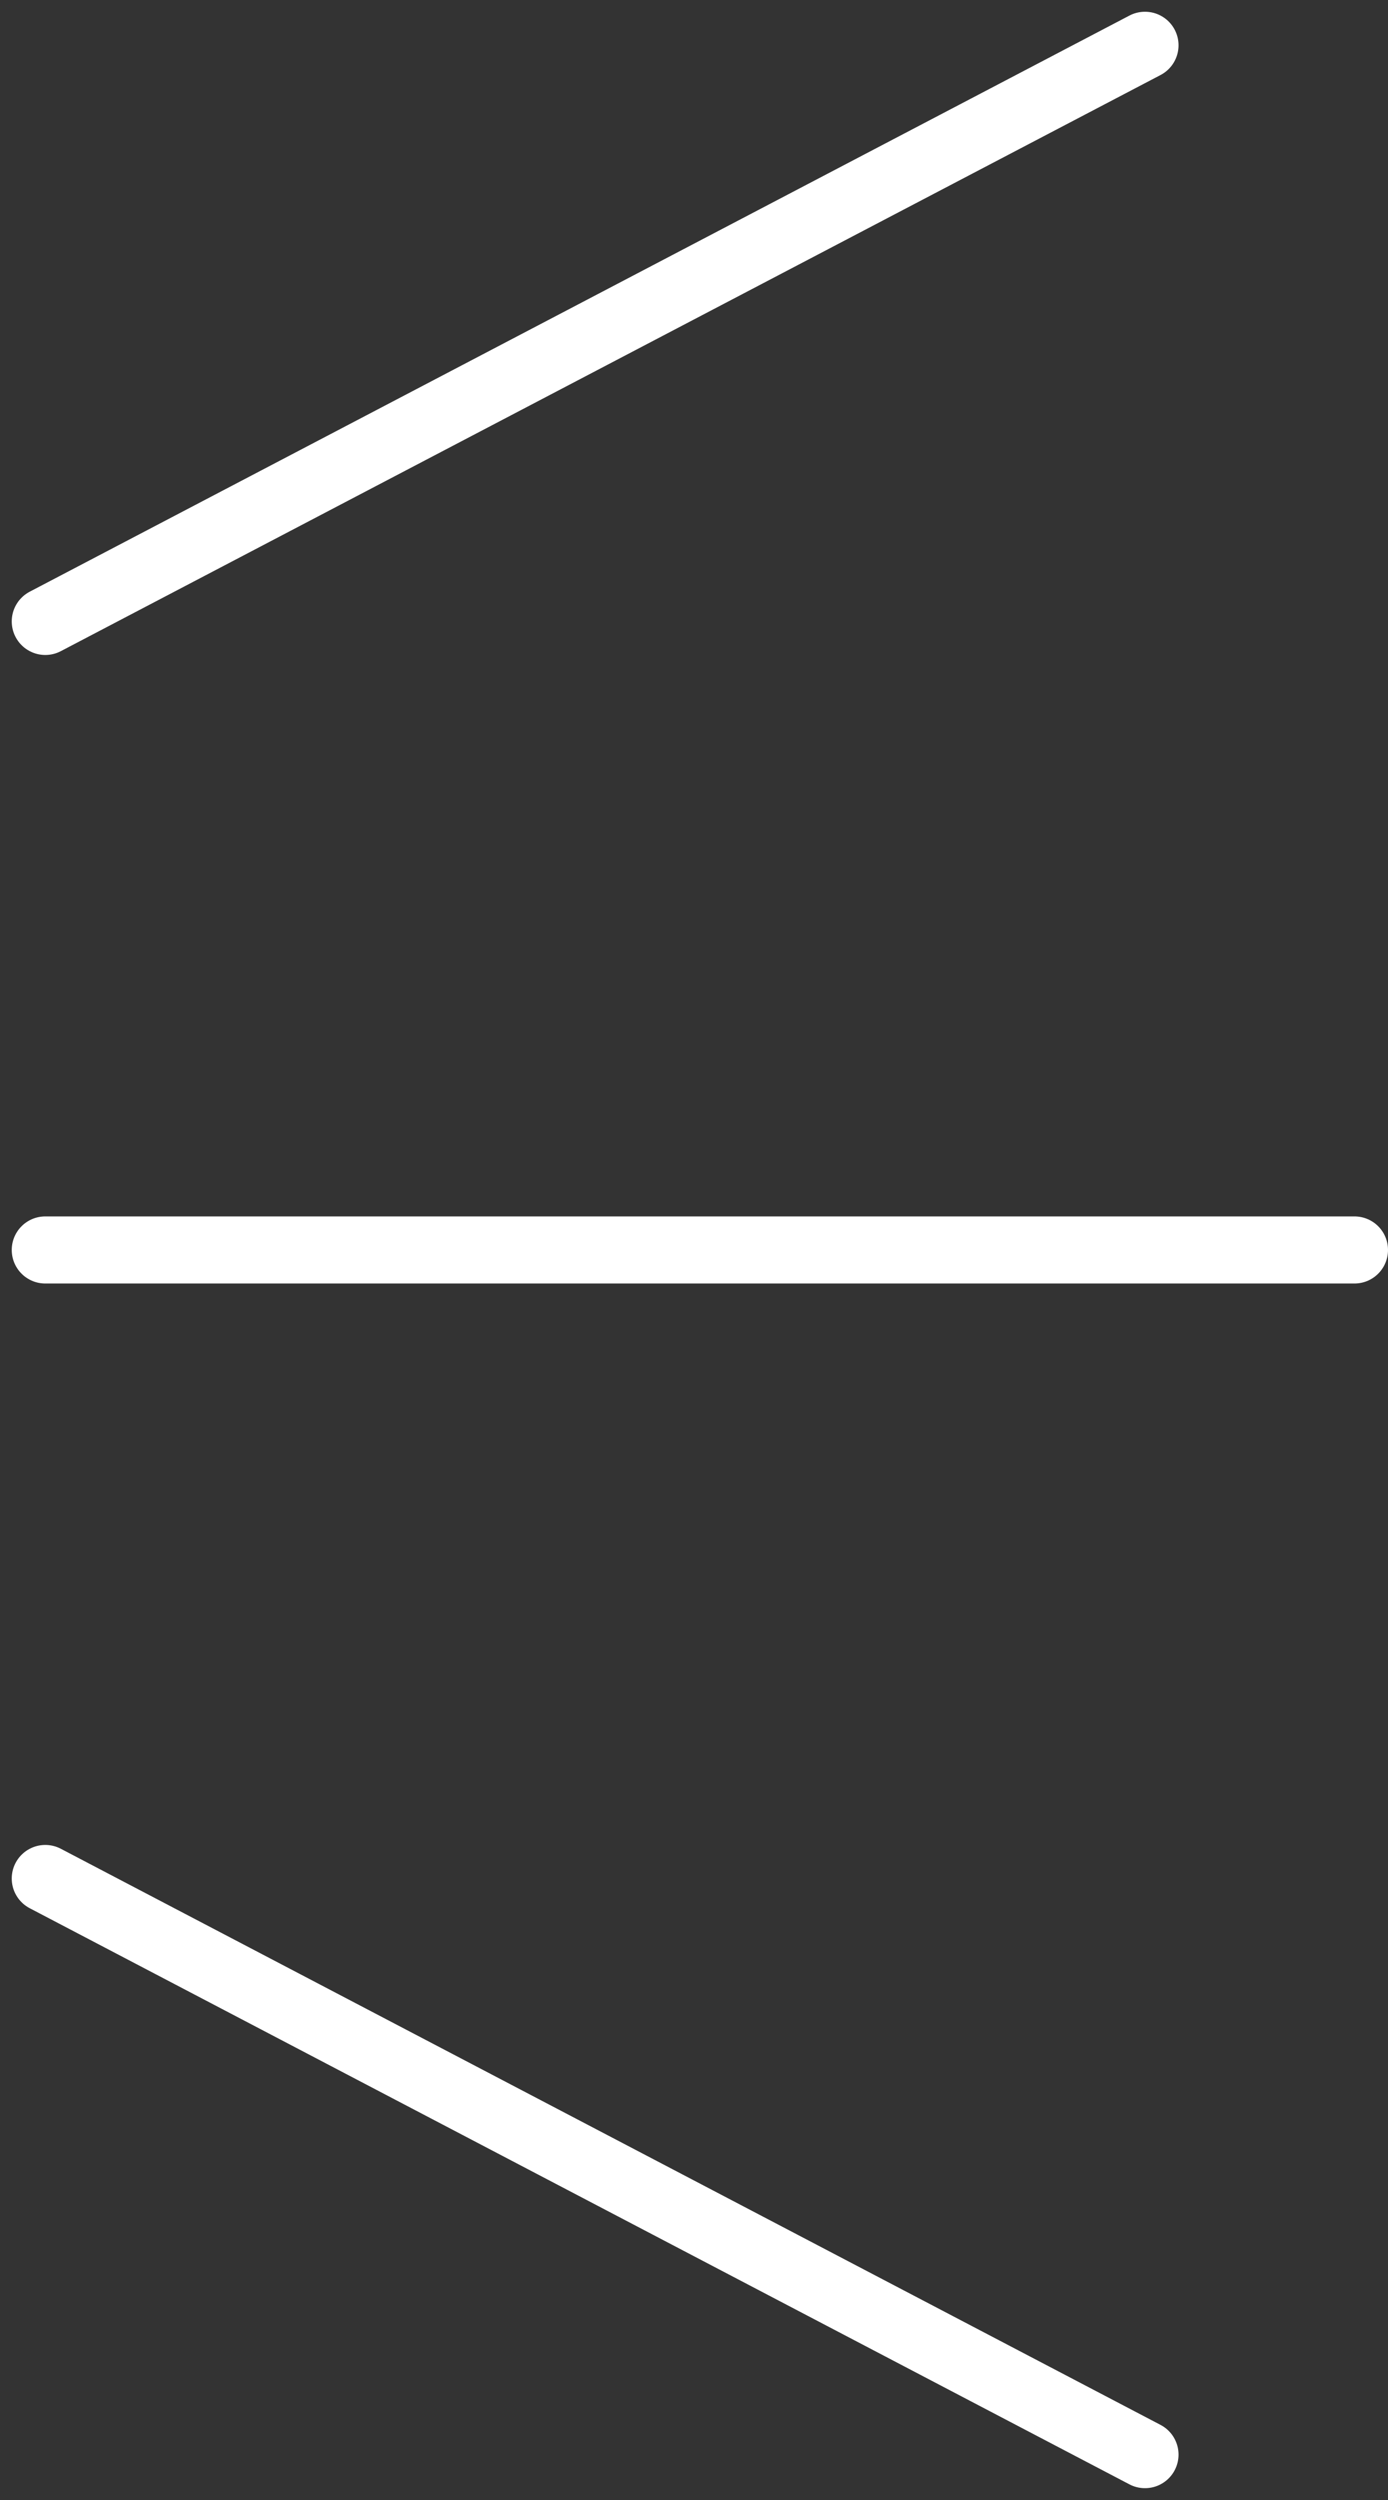
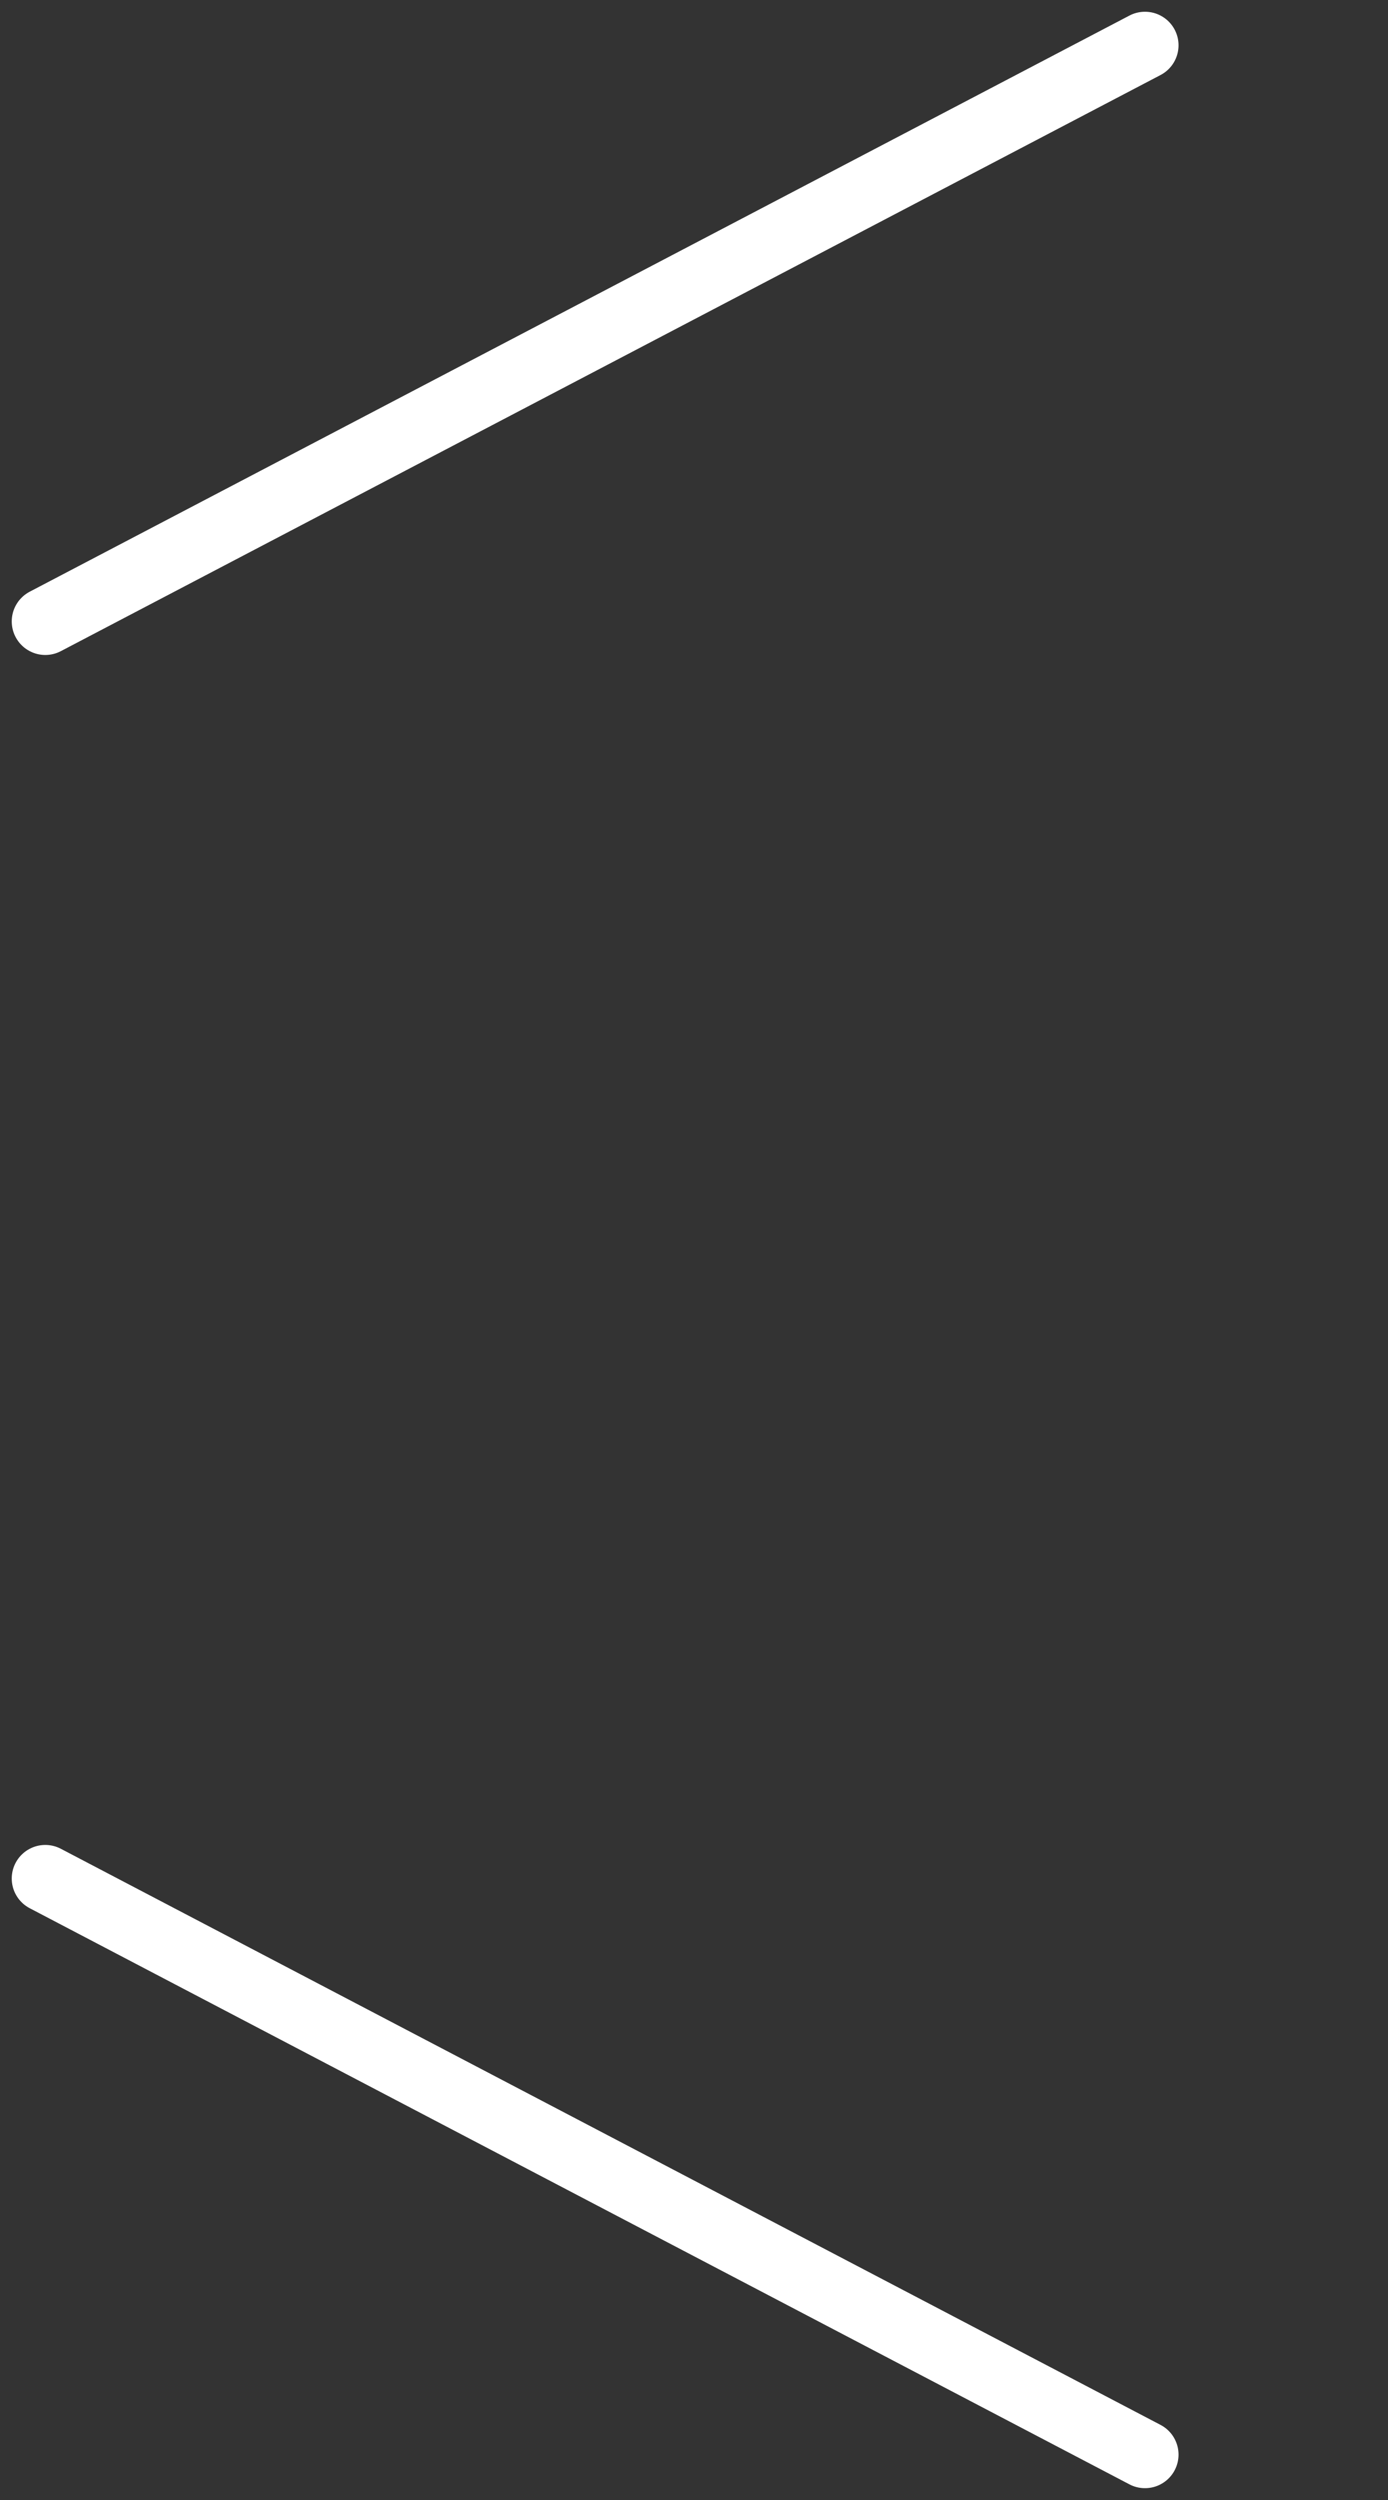
<svg xmlns="http://www.w3.org/2000/svg" width="20.687" height="37.253">
  <rect width="100%" height="100%" fill="#333333" stroke="none" />
  <g data-name="グループ 568">
    <g data-name="グループ 316" fill="none" stroke="#fff" stroke-linecap="round">
-       <path data-name="線 4" d="M20.187 18.626H.675" />
      <path data-name="線 5" d="M17.065.675L.675 9.26" />
      <path data-name="線 6" d="M17.065 36.577L.675 27.992" />
    </g>
  </g>
</svg>